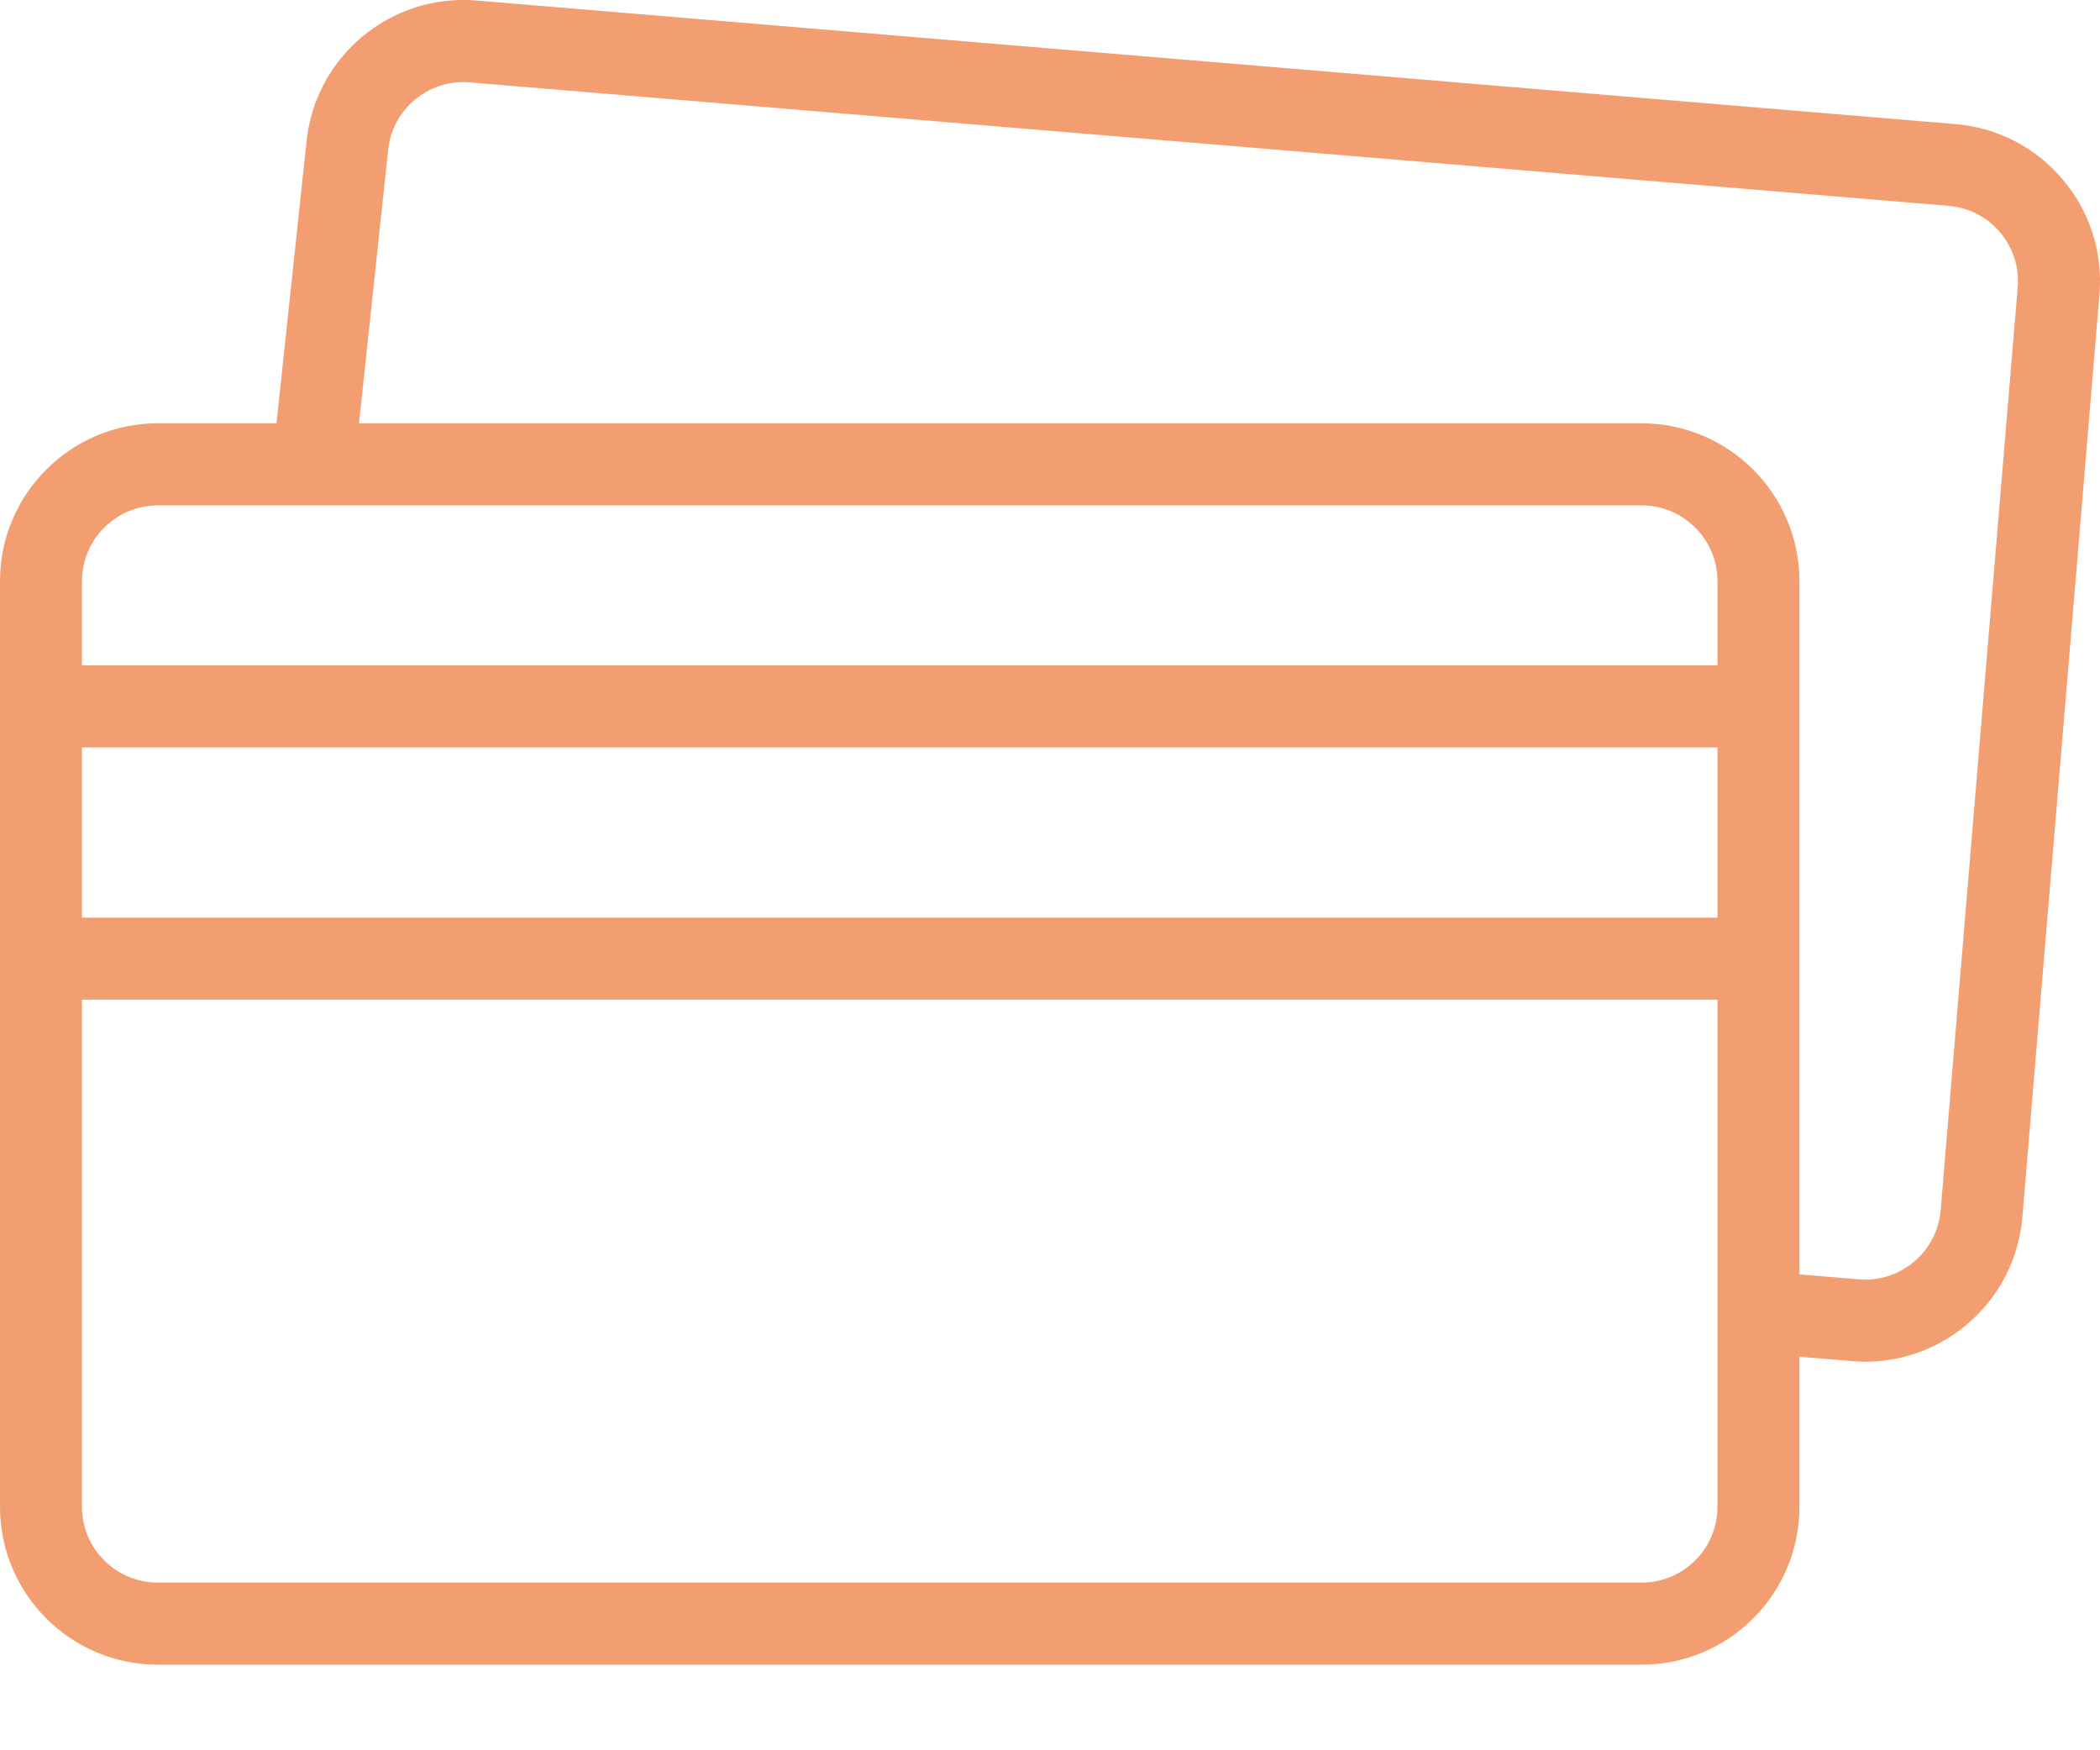
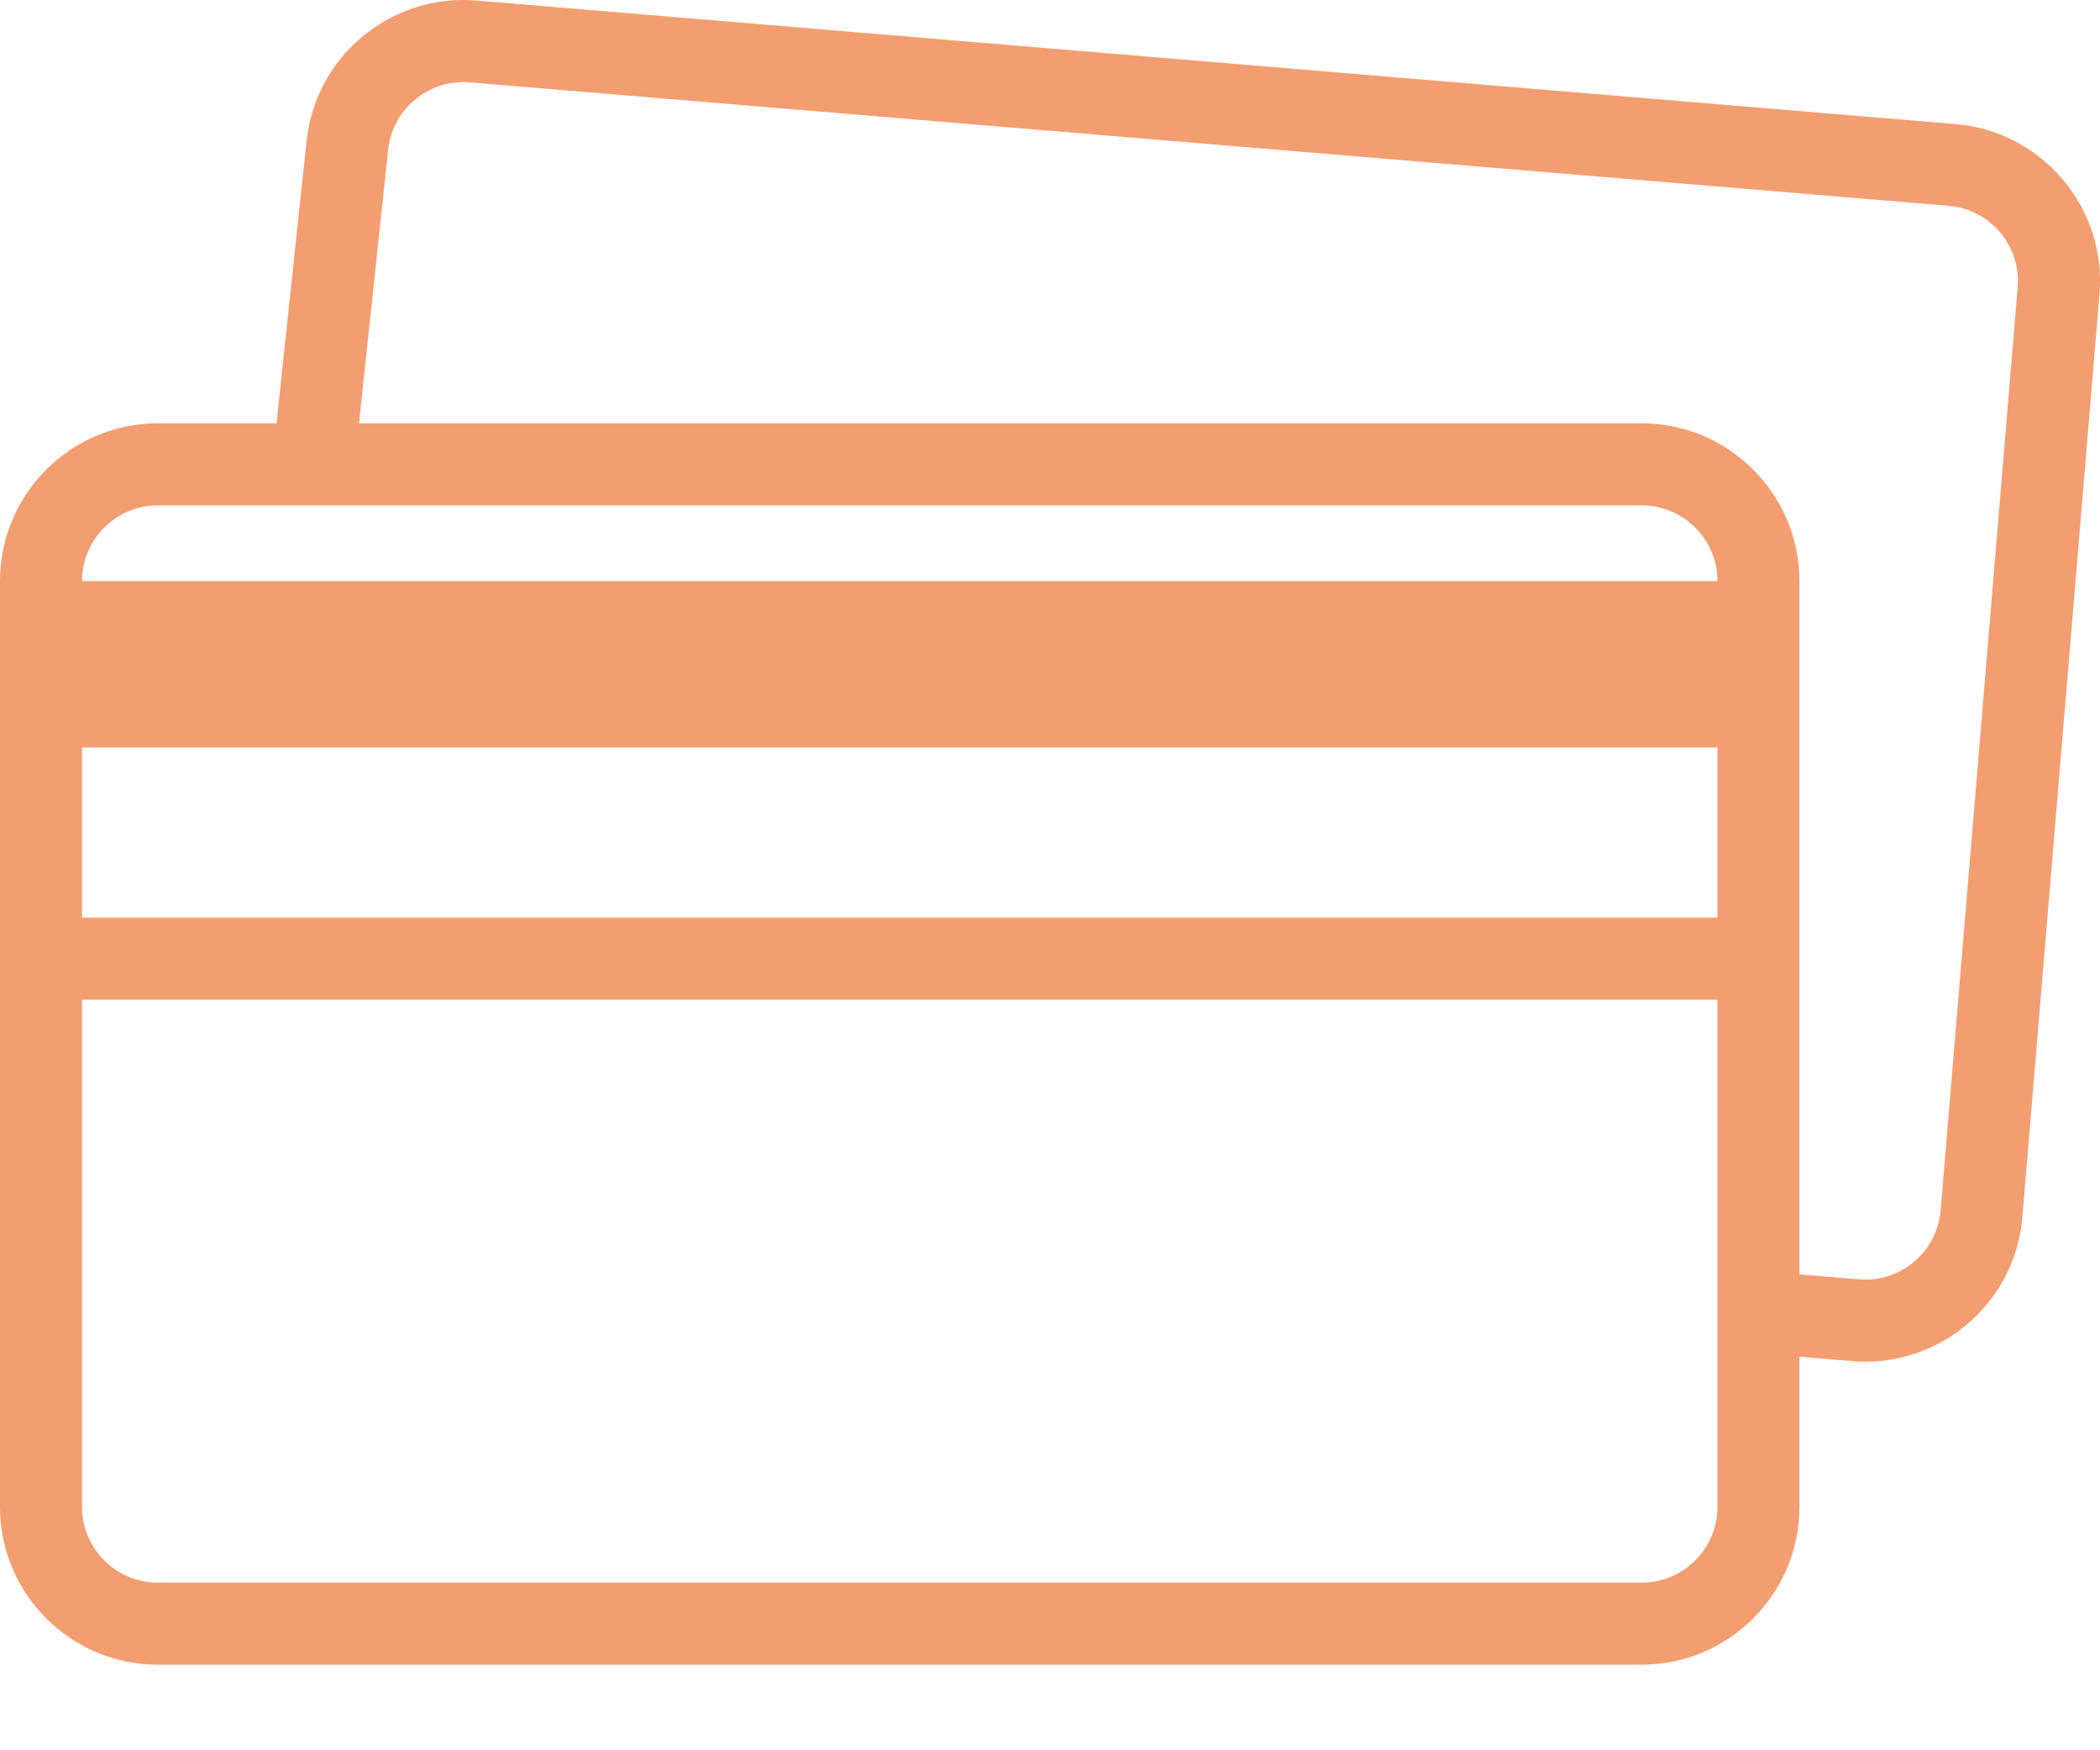
<svg xmlns="http://www.w3.org/2000/svg" width="24" height="20" viewBox="0 0 24 20" fill="none">
-   <path d="M23.573 2.05C23.262 1.682 22.827 1.458 22.347 1.418L5.446 0.006C4.966 -0.034 4.5 0.116 4.132 0.426C3.766 0.736 3.542 1.169 3.5 1.647L3.16 4.837H1.803C0.809 4.837 0 5.646 0 6.64V17.219C0 18.213 0.809 19.022 1.803 19.022H18.762C19.756 19.022 20.565 18.213 20.565 17.219V15.503L21.167 15.553C21.218 15.558 21.268 15.56 21.318 15.56C22.245 15.56 23.035 14.847 23.113 13.907L23.994 3.364C24.034 2.884 23.884 2.417 23.573 2.05ZM1.803 5.775H18.762C19.239 5.775 19.628 6.163 19.628 6.64V7.604H0.937V6.64C0.937 6.163 1.326 5.775 1.803 5.775ZM0.937 8.541H19.628V10.486H0.937V8.541ZM18.762 18.084H1.803C1.326 18.084 0.937 17.696 0.937 17.219V11.423H19.628V17.219C19.628 17.696 19.239 18.084 18.762 18.084ZM23.059 3.286L22.179 13.829C22.139 14.304 21.72 14.659 21.245 14.619L20.565 14.562V6.64C20.565 5.646 19.756 4.837 18.762 4.837H4.103L4.433 1.741C4.433 1.738 4.434 1.734 4.434 1.731C4.474 1.255 4.893 0.901 5.368 0.941L22.269 2.352C22.5 2.371 22.709 2.479 22.858 2.655C23.007 2.832 23.079 3.056 23.059 3.286Z" fill="#F29E71" />
+   <path d="M23.573 2.05C23.262 1.682 22.827 1.458 22.347 1.418L5.446 0.006C4.966 -0.034 4.5 0.116 4.132 0.426C3.766 0.736 3.542 1.169 3.5 1.647L3.16 4.837H1.803C0.809 4.837 0 5.646 0 6.64V17.219C0 18.213 0.809 19.022 1.803 19.022H18.762C19.756 19.022 20.565 18.213 20.565 17.219V15.503L21.167 15.553C21.218 15.558 21.268 15.56 21.318 15.56C22.245 15.56 23.035 14.847 23.113 13.907L23.994 3.364C24.034 2.884 23.884 2.417 23.573 2.05ZM1.803 5.775H18.762C19.239 5.775 19.628 6.163 19.628 6.64H0.937V6.64C0.937 6.163 1.326 5.775 1.803 5.775ZM0.937 8.541H19.628V10.486H0.937V8.541ZM18.762 18.084H1.803C1.326 18.084 0.937 17.696 0.937 17.219V11.423H19.628V17.219C19.628 17.696 19.239 18.084 18.762 18.084ZM23.059 3.286L22.179 13.829C22.139 14.304 21.72 14.659 21.245 14.619L20.565 14.562V6.64C20.565 5.646 19.756 4.837 18.762 4.837H4.103L4.433 1.741C4.433 1.738 4.434 1.734 4.434 1.731C4.474 1.255 4.893 0.901 5.368 0.941L22.269 2.352C22.5 2.371 22.709 2.479 22.858 2.655C23.007 2.832 23.079 3.056 23.059 3.286Z" fill="#F29E71" />
</svg>